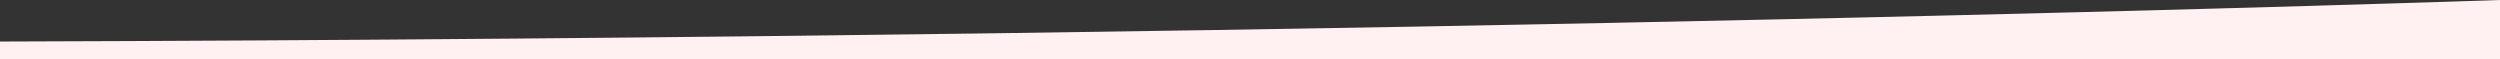
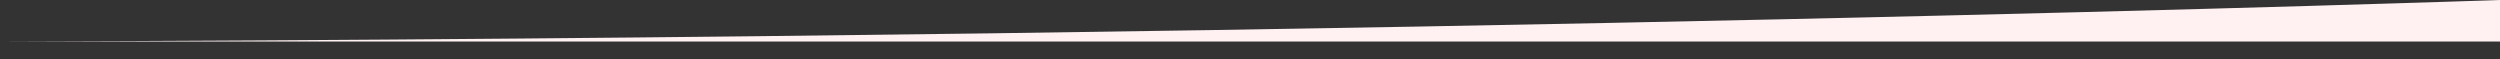
<svg xmlns="http://www.w3.org/2000/svg" version="1.1" id="Слой_3" x="0px" y="0px" viewBox="0 0 1920 45.3" style="enable-background:new 0 0 1920 45.3;" xml:space="preserve">
  <rect x="0" y="0" width="1920" height="45.3" fill="#333333" stroke="none" />
  <style type="text/css"> .st0{fill:#FFF1F2;} </style>
-   <path class="st0" d="M1920,45.3V0c0,0-829,28.8-1920,31.9v13.4H1920z" />
+   <path class="st0" d="M1920,45.3V0c0,0-829,28.8-1920,31.9H1920z" />
</svg>